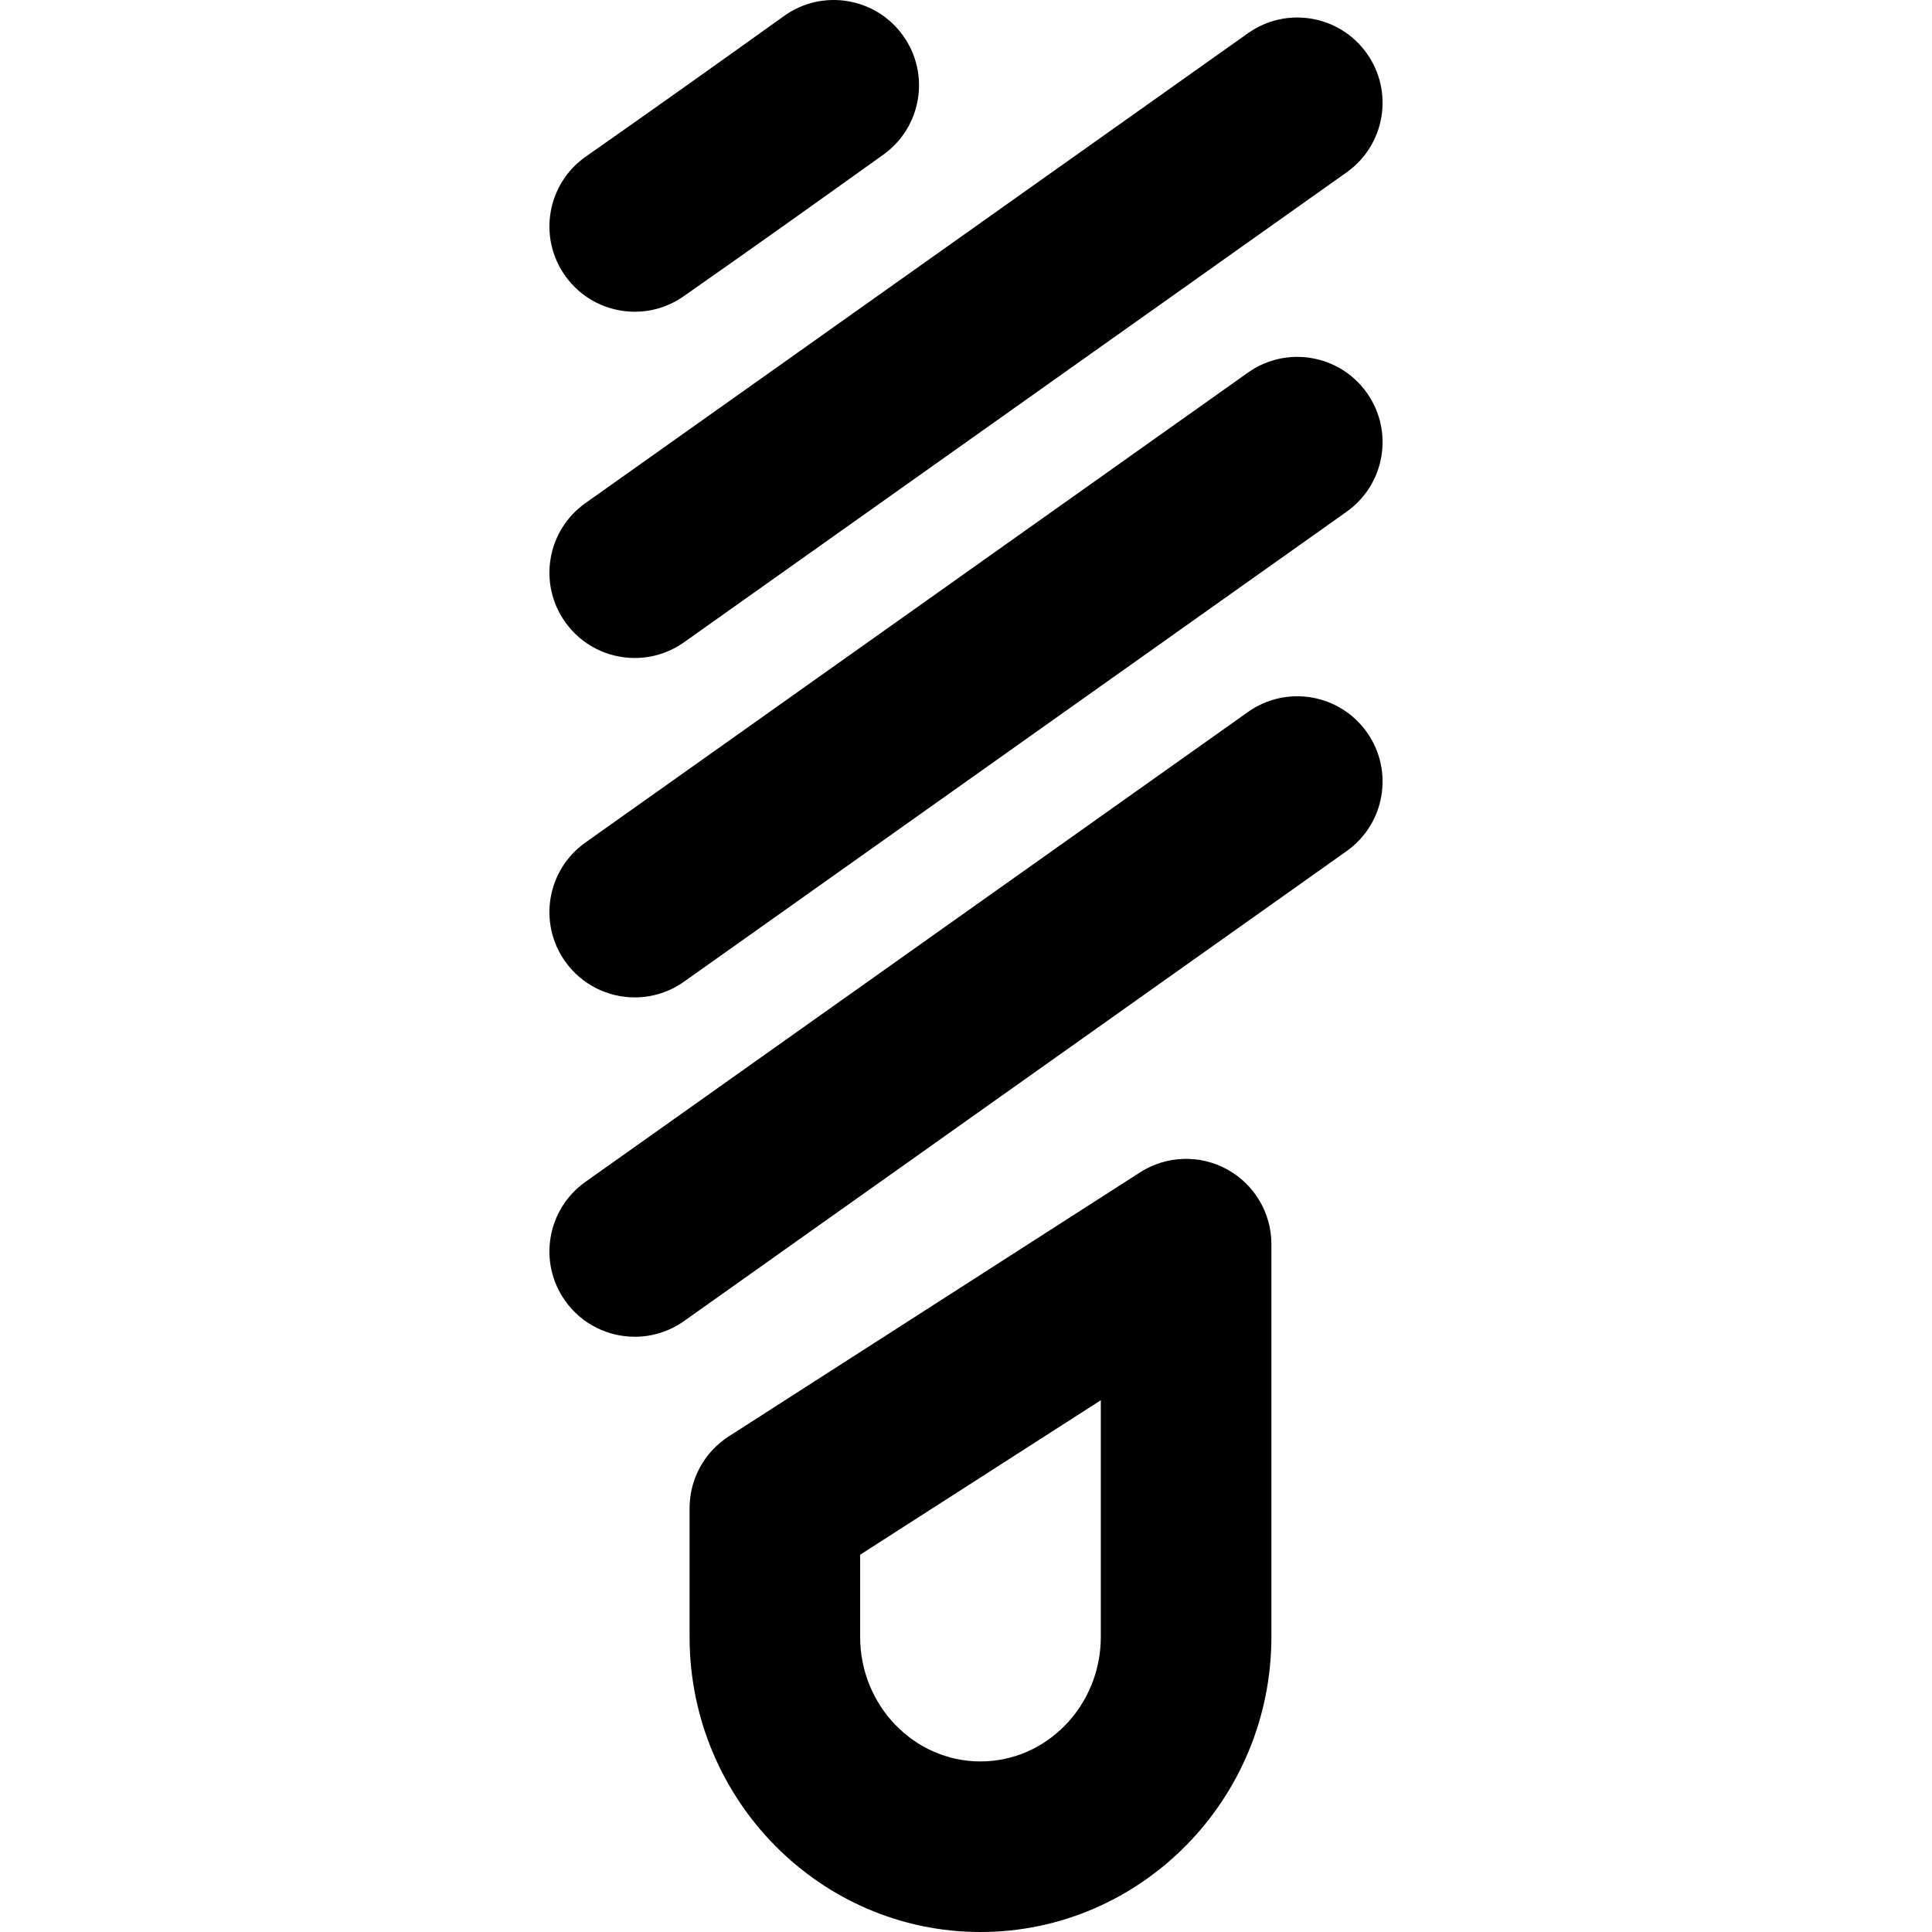
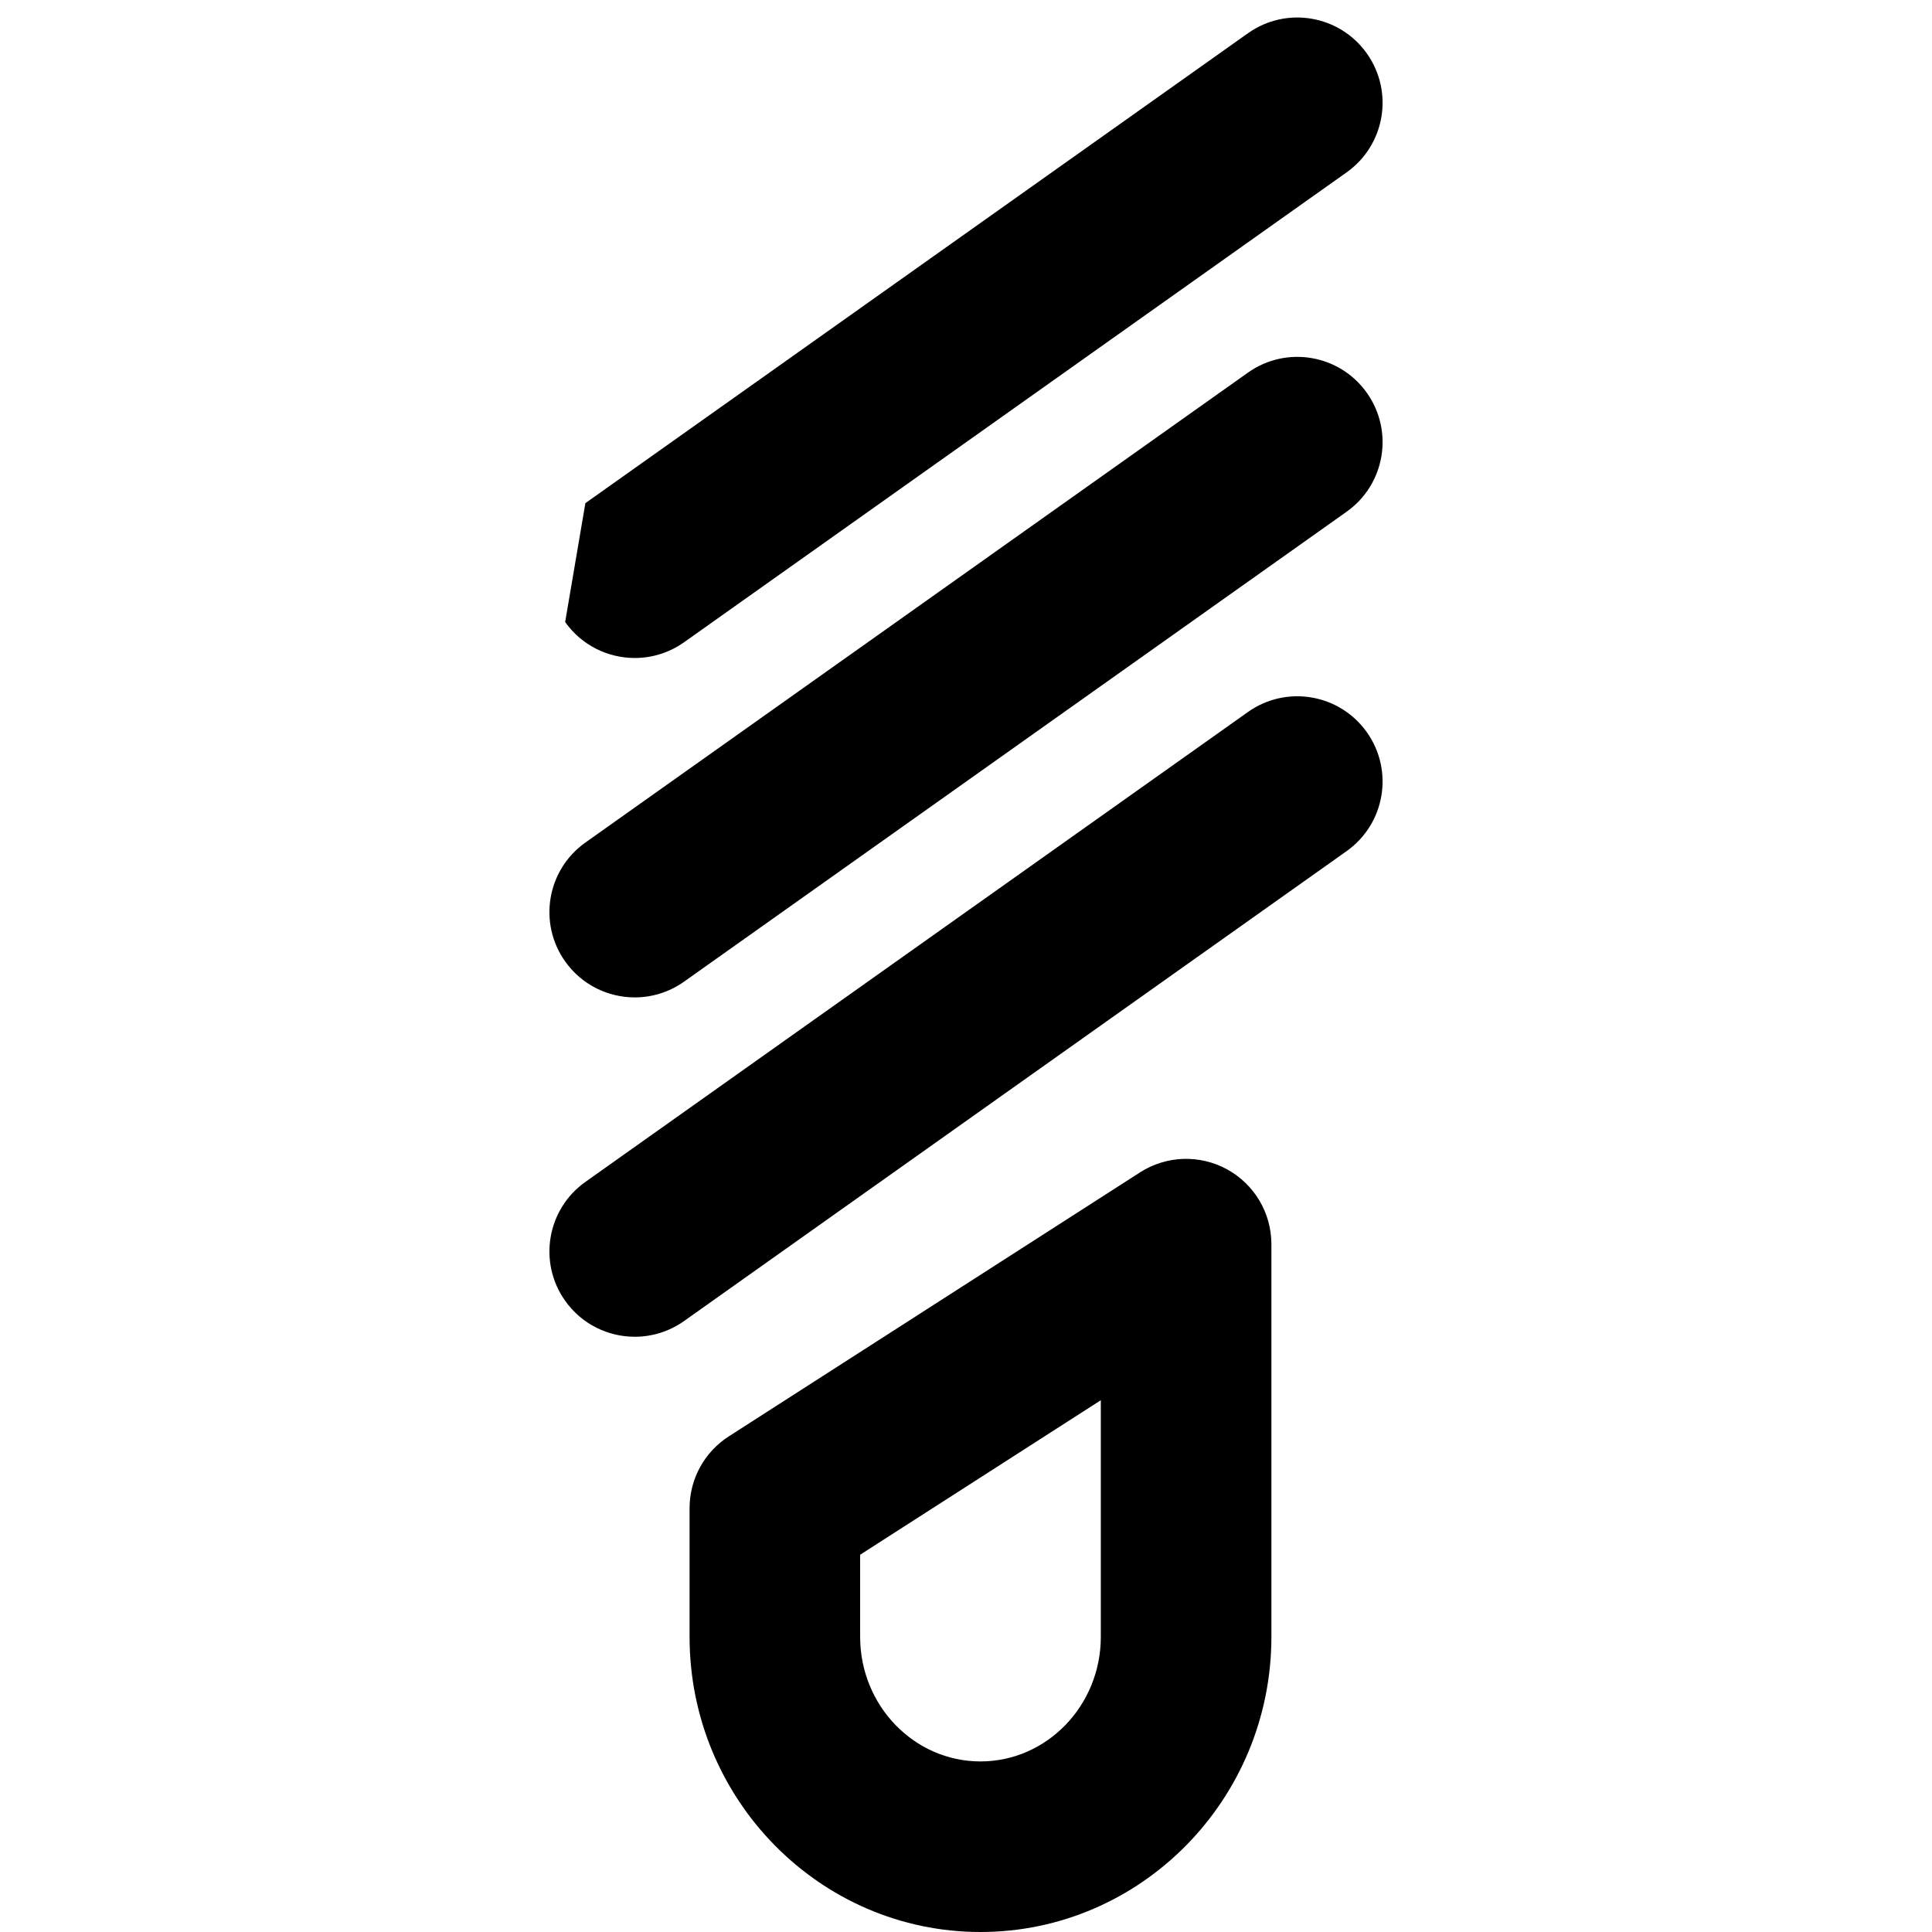
<svg xmlns="http://www.w3.org/2000/svg" fill="#000000" height="800px" width="800px" version="1.1" id="Capa_1" viewBox="0 0 297.004 297.004" xml:space="preserve">
  <g>
-     <path d="M86.881,95.625c2.555,3.604,6.598,5.527,10.703,5.527c2.623,0,5.273-0.786,7.575-2.418l101.856-72.239   c5.906-4.189,7.299-12.372,3.109-18.277c-4.189-5.908-12.372-7.299-18.277-3.109L89.989,77.348   C84.083,81.535,82.691,89.719,86.881,95.625z" />
-     <path d="M97.586,47.922c2.593,0,5.213-0.769,7.5-2.368c10.491-7.335,20.961-14.803,30.712-21.78   c5.889-4.215,7.246-12.403,3.033-18.292c-4.215-5.888-12.403-7.245-18.291-3.032c-9.693,6.936-20.093,14.355-30.479,21.618   c-5.935,4.149-7.38,12.323-3.229,18.257C89.38,45.97,93.449,47.922,97.586,47.922z" />
+     <path d="M86.881,95.625c2.555,3.604,6.598,5.527,10.703,5.527c2.623,0,5.273-0.786,7.575-2.418l101.856-72.239   c5.906-4.189,7.299-12.372,3.109-18.277c-4.189-5.908-12.372-7.299-18.277-3.109L89.989,77.348   z" />
    <path d="M191.846,57.28L89.989,129.524c-5.906,4.188-7.298,12.372-3.108,18.278c2.555,3.604,6.598,5.526,10.703,5.526   c2.623,0,5.273-0.785,7.575-2.419l101.856-72.243c5.906-4.188,7.299-12.371,3.109-18.277   C205.934,54.483,197.752,53.091,191.846,57.28z" />
    <path d="M191.846,109.455L89.989,181.694c-5.906,4.188-7.298,12.372-3.108,18.277c2.555,3.605,6.598,5.527,10.703,5.527   c2.623,0,5.273-0.785,7.575-2.417l101.856-72.24c5.906-4.188,7.299-12.371,3.109-18.277   C205.934,106.657,197.752,105.266,191.846,109.455z" />
    <path d="M188.624,179.755c-4.208-2.299-9.333-2.118-13.369,0.473l-63.221,40.585c-3.756,2.41-6.027,6.568-6.027,11.031v19.786   c0,25.019,20.061,45.374,44.718,45.374c24.661,0,44.725-20.355,44.725-45.374v-60.371   C195.449,186.465,192.832,182.054,188.624,179.755z M169.227,251.63c0,10.562-8.301,19.152-18.503,19.152   c-10.2,0-18.495-8.591-18.495-19.152v-12.623l36.998-23.752V251.63z" />
  </g>
</svg>